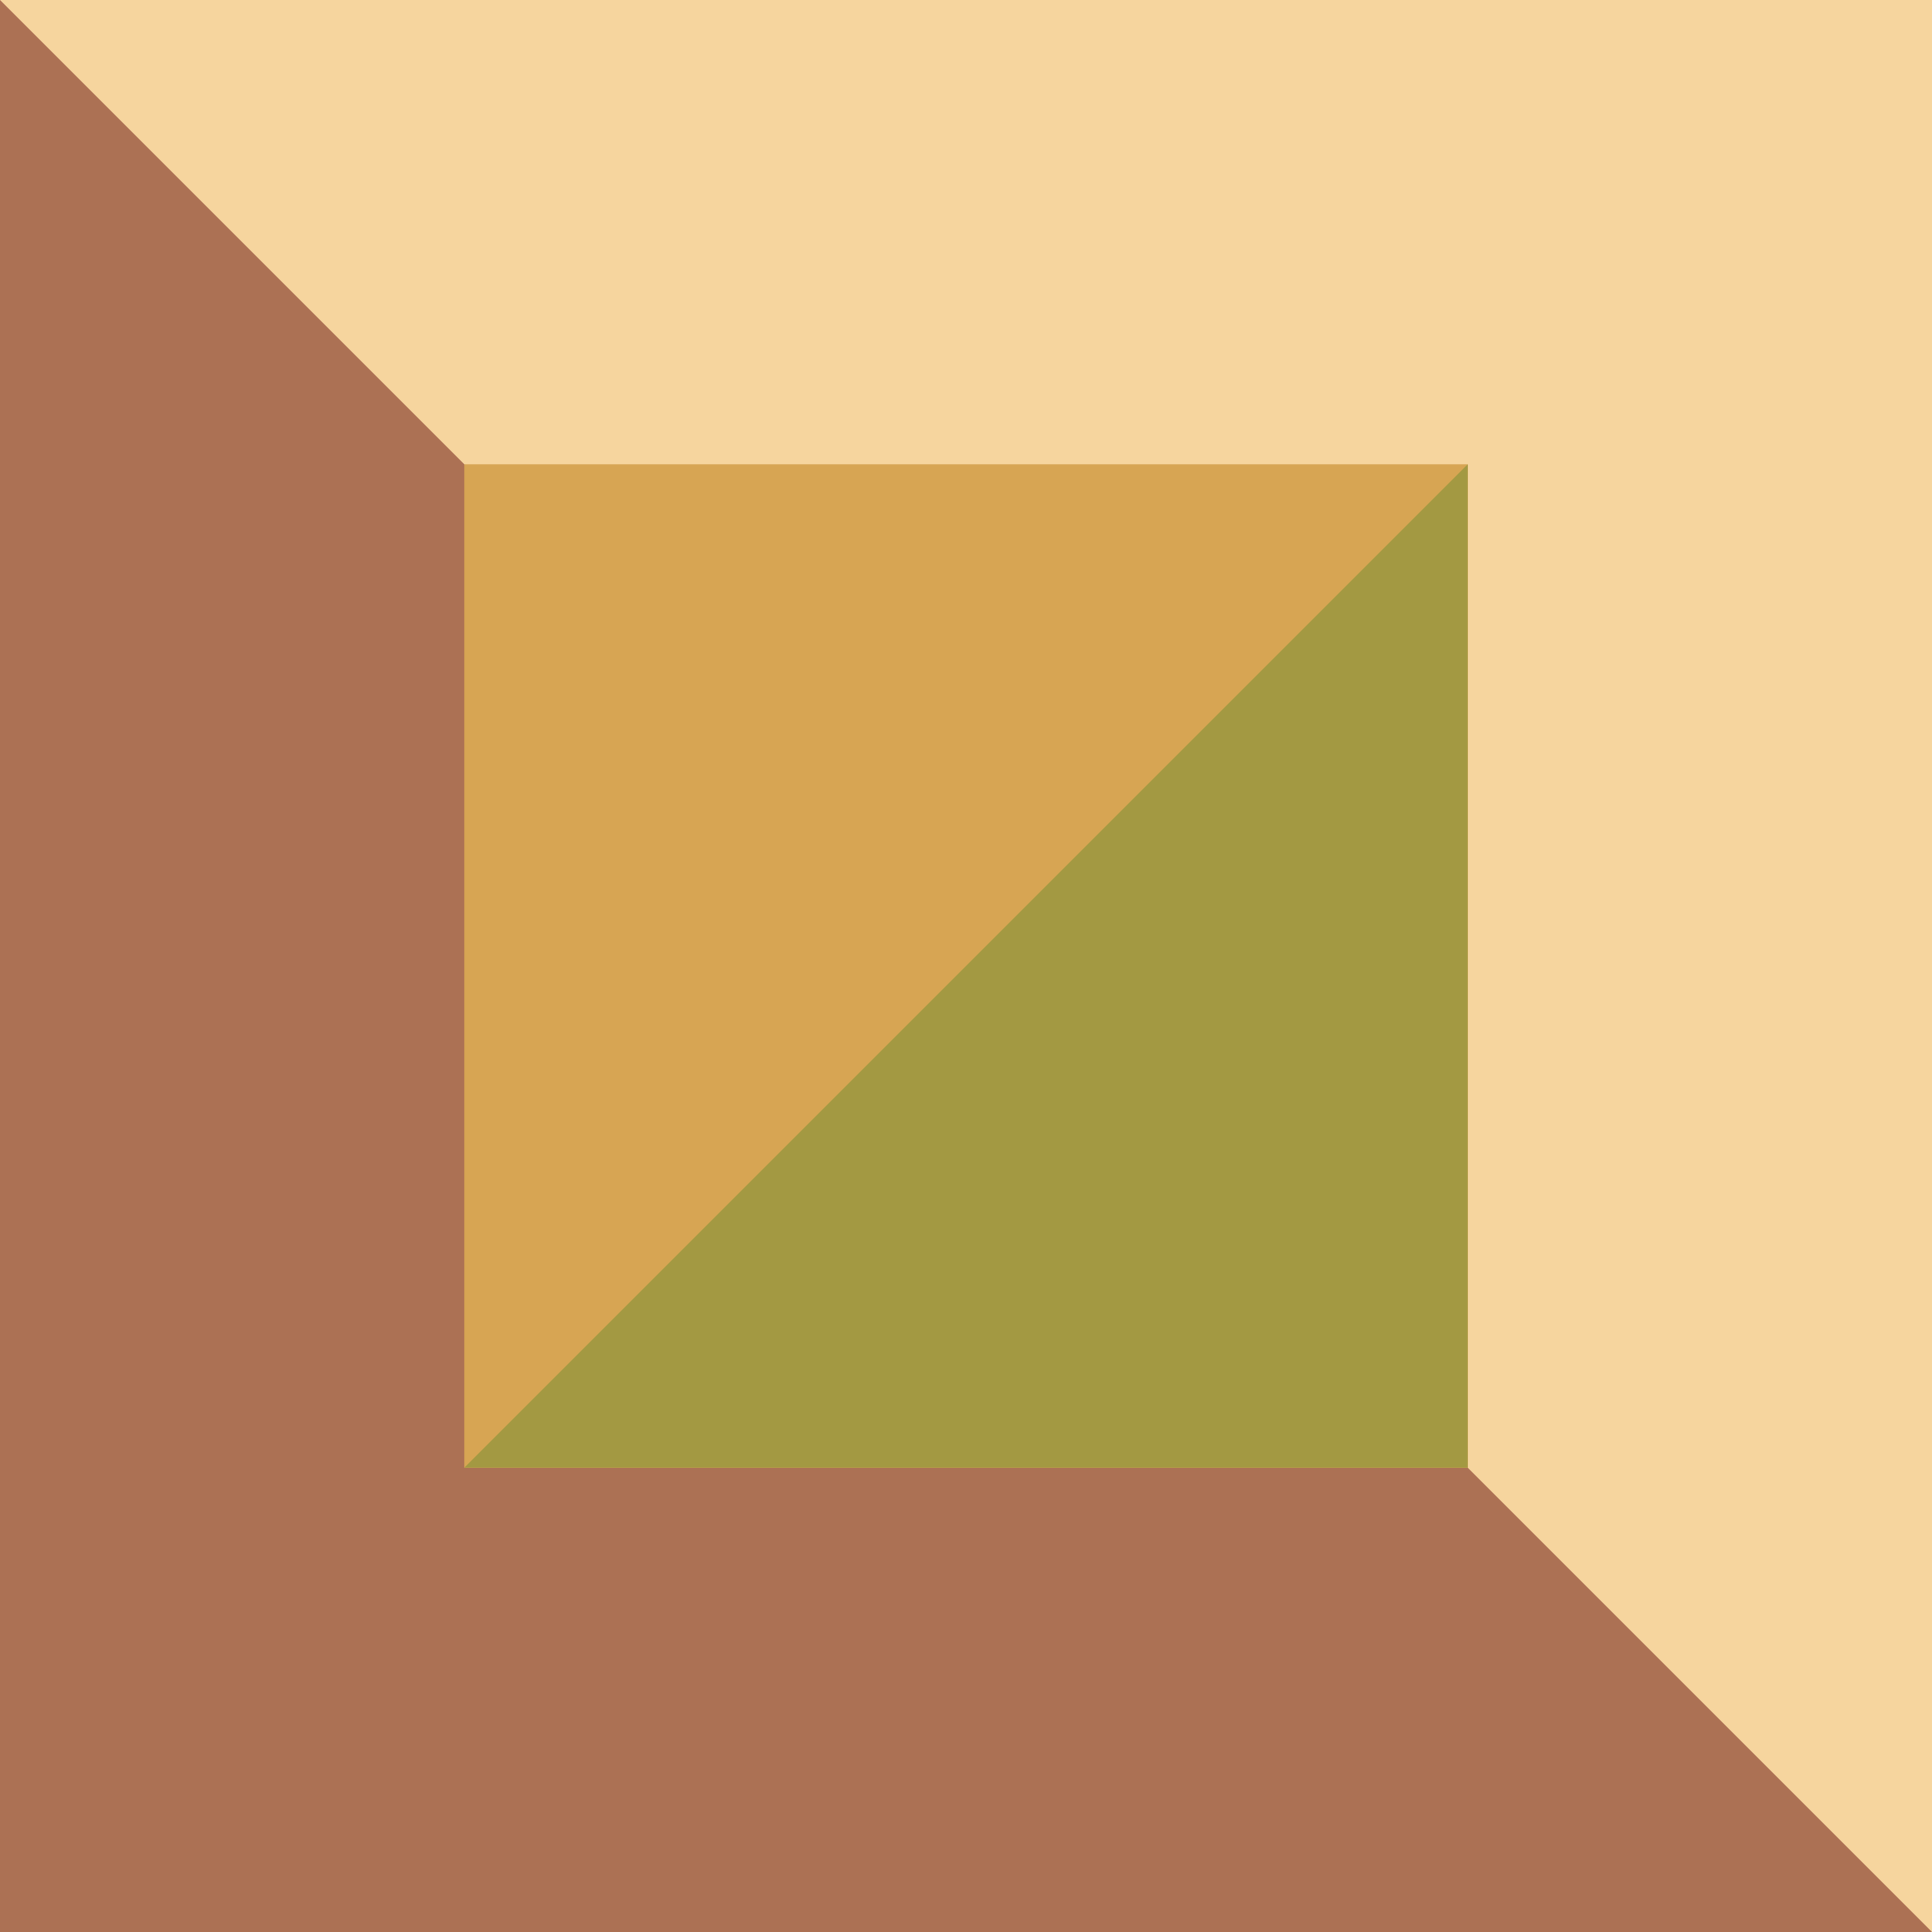
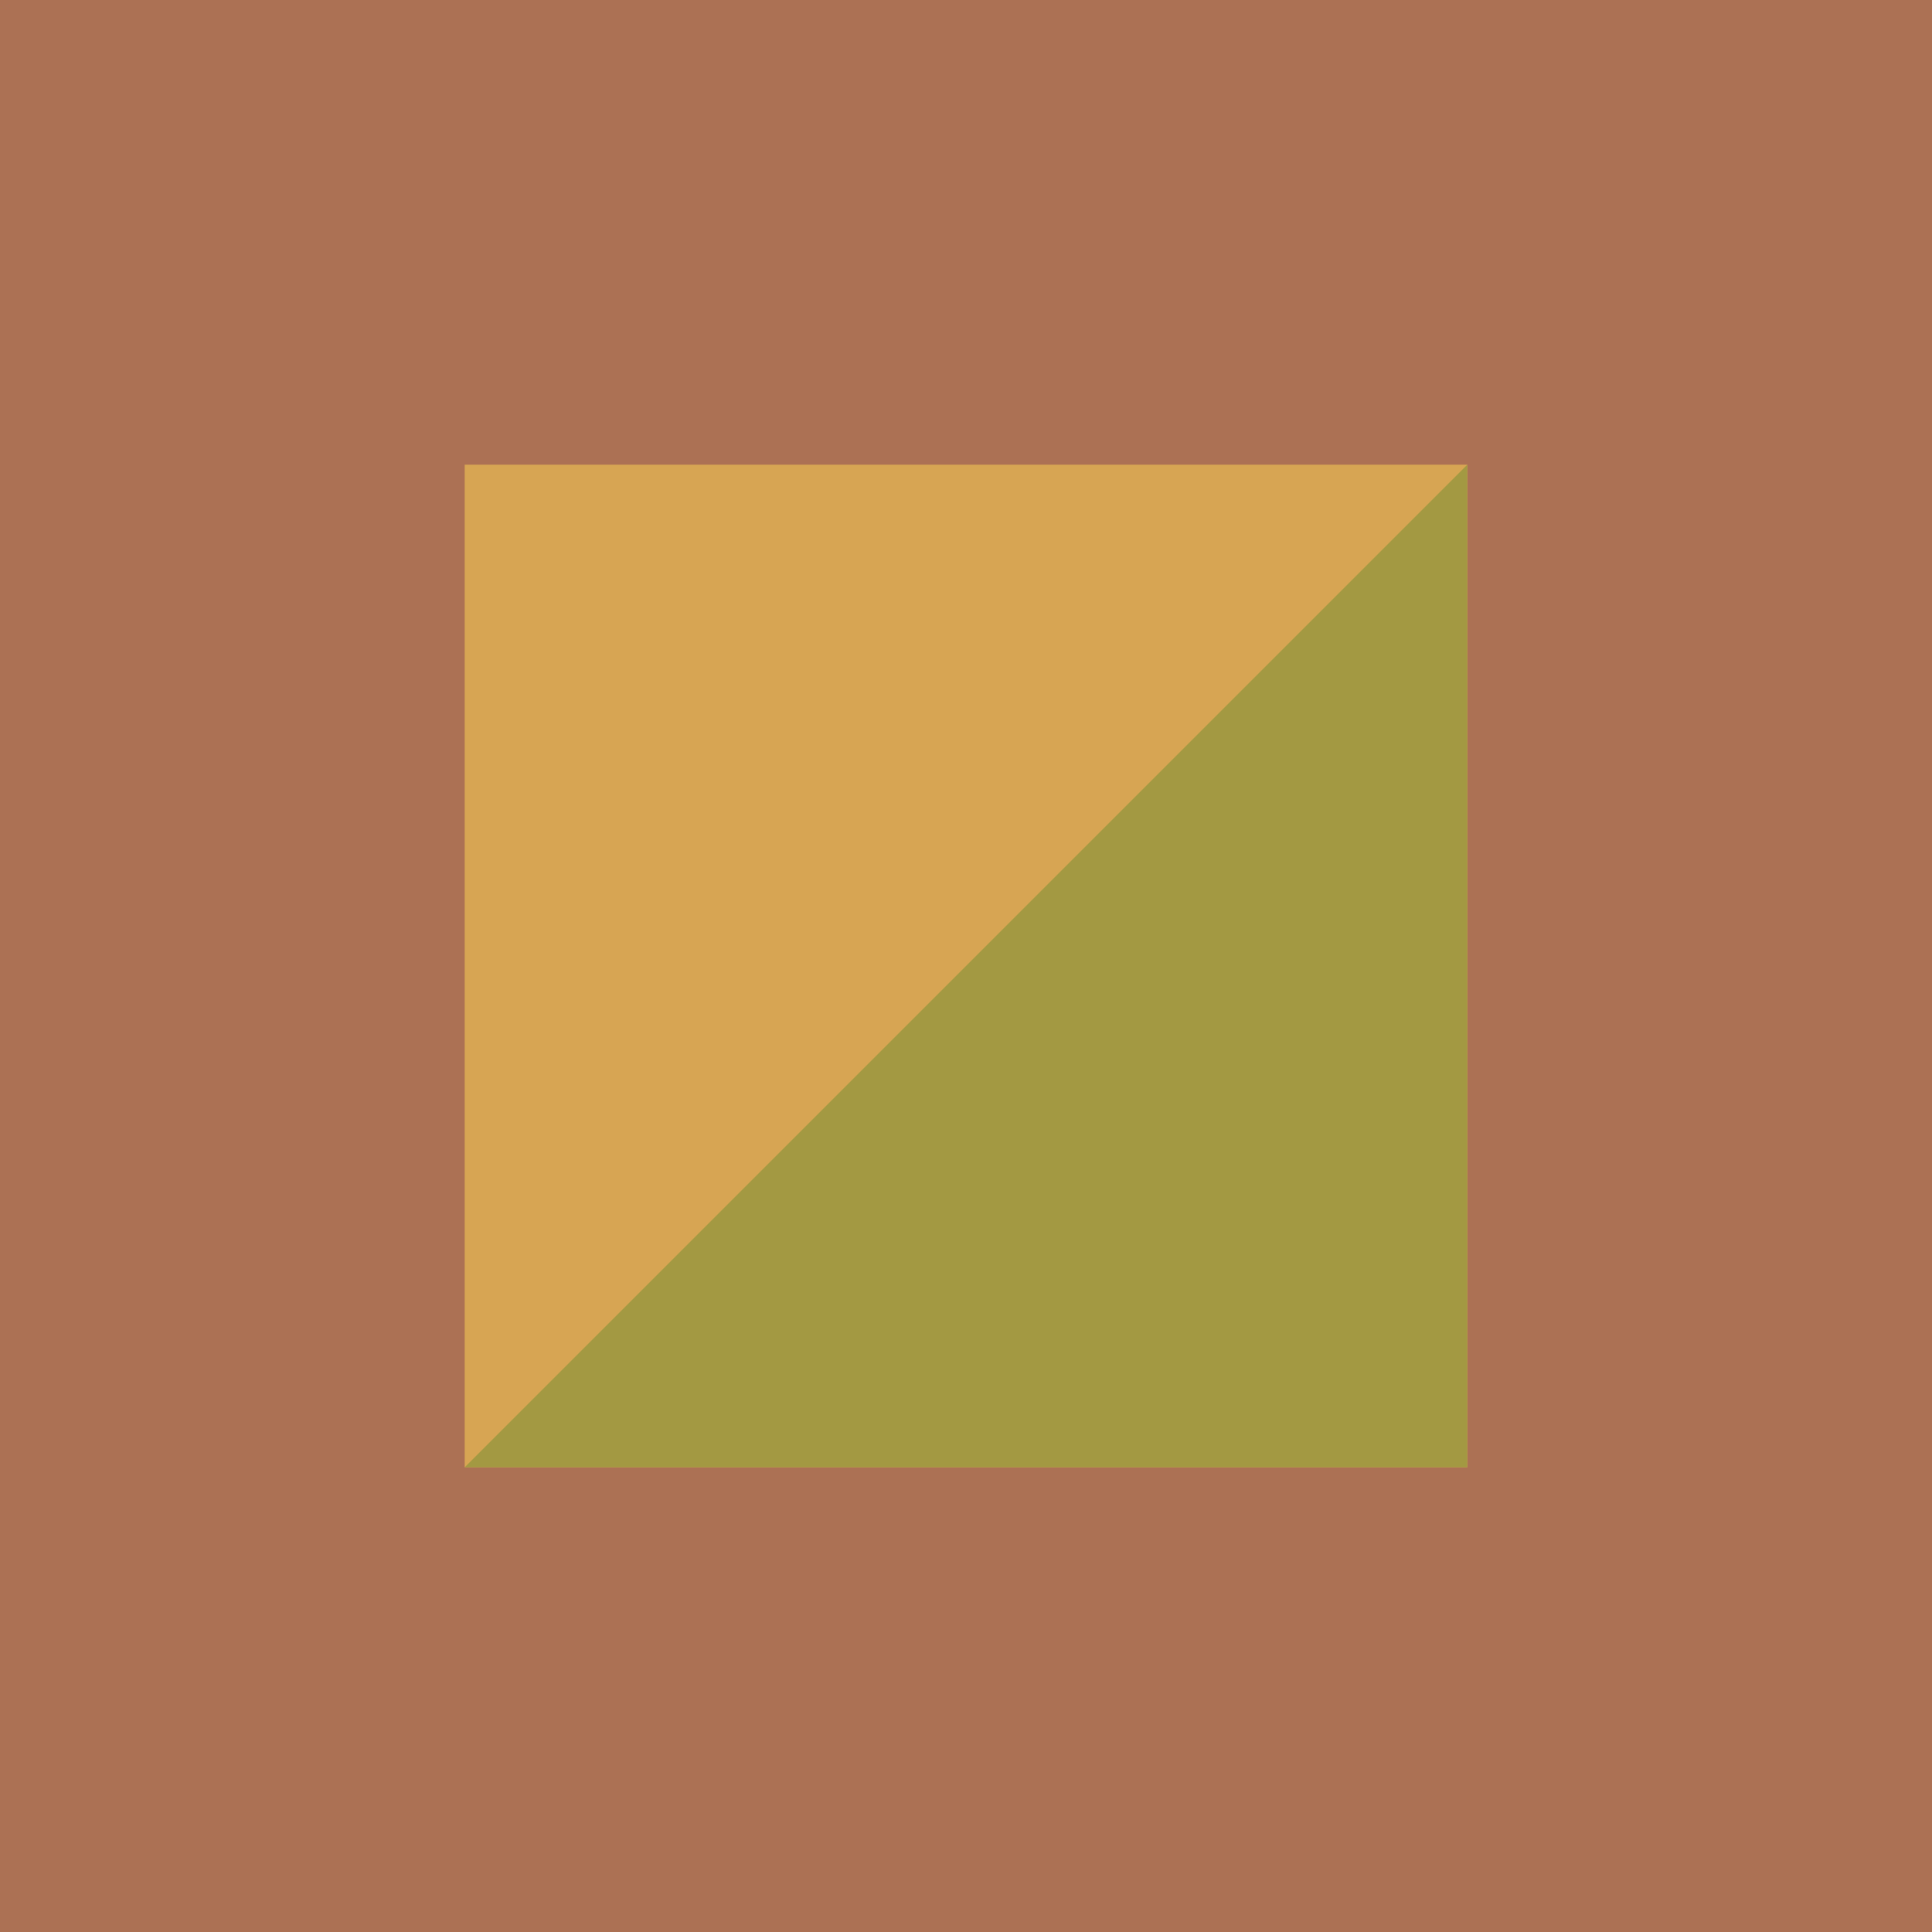
<svg xmlns="http://www.w3.org/2000/svg" width="113" height="113" viewBox="0 0 113 113" fill="none">
  <g clip-path="url(#clip0_11_45)">
    <path d="M113 0H0V113H113V0Z" fill="#AC7154" />
-     <path d="M0 0H113V113L0 0Z" fill="#F6D59E" />
    <path d="M85.821 27.179H27.179V85.821H85.821V27.179Z" fill="#D7A553" />
    <path d="M85.821 27.179V85.821H27.179L85.821 27.179Z" fill="#A39942" />
  </g>
  <defs>
    <clipPath id="clip0_11_45">
      <rect width="113" height="113" fill="white" />
    </clipPath>
  </defs>
</svg>